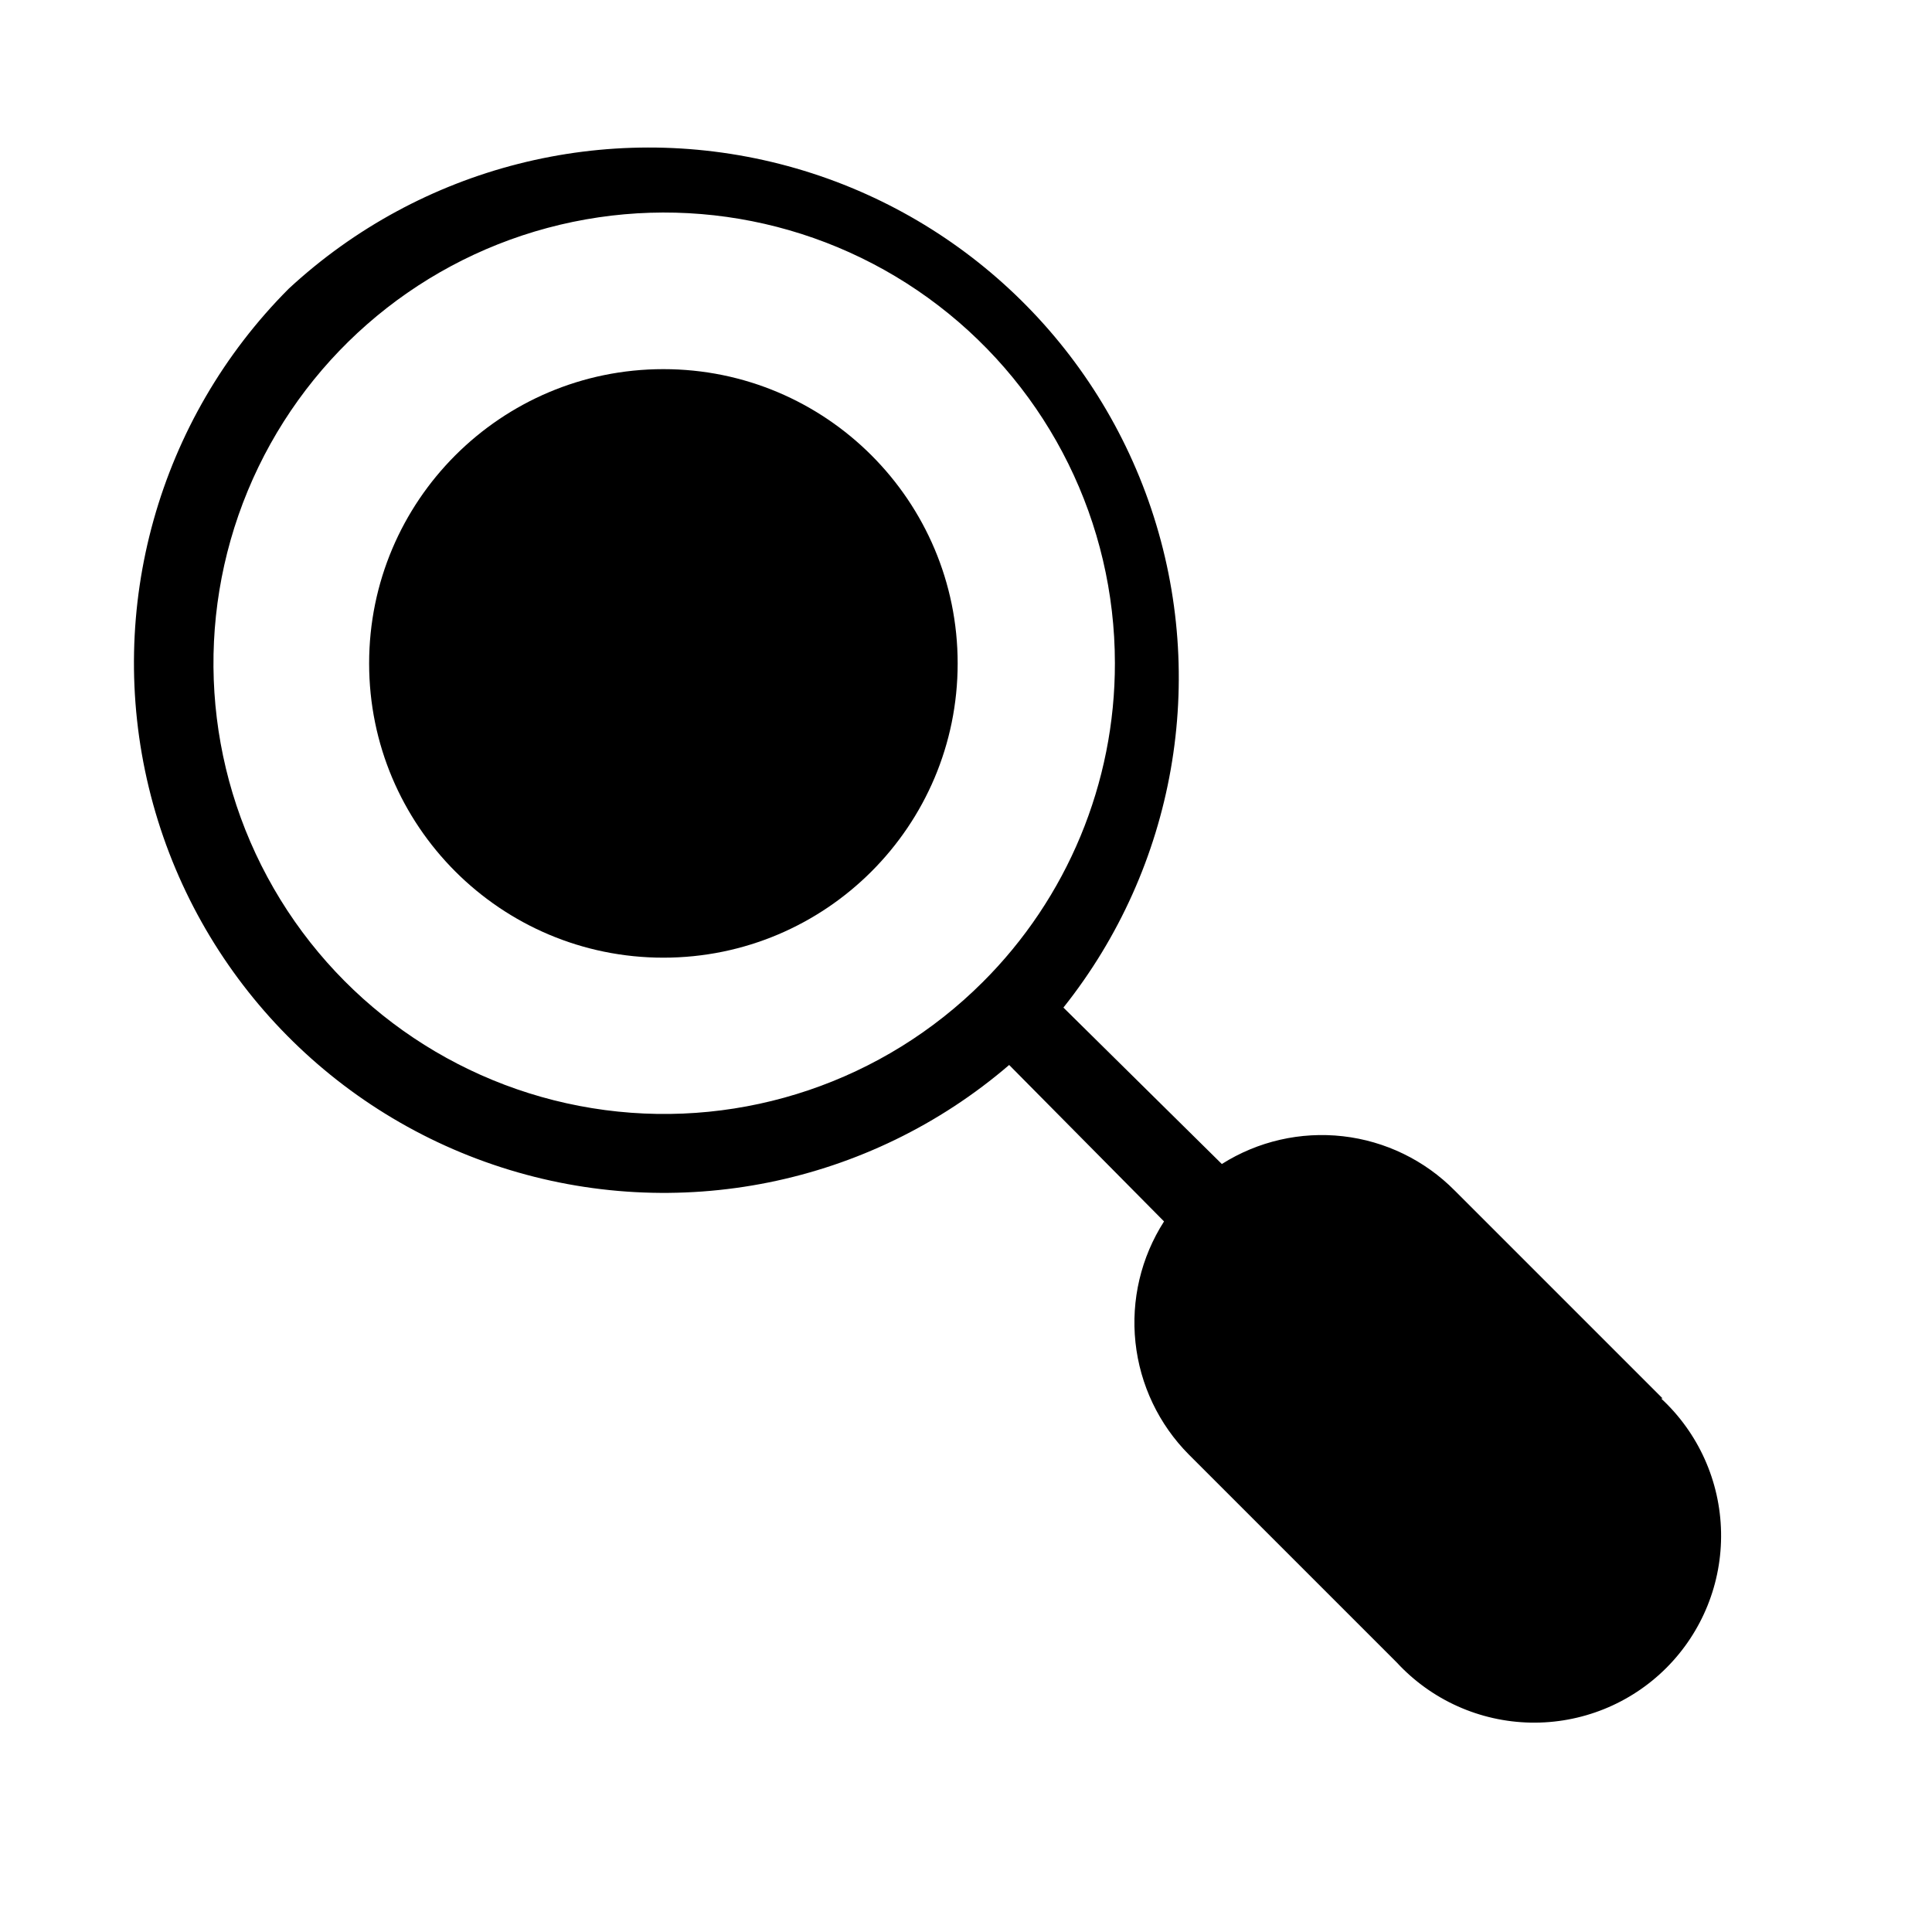
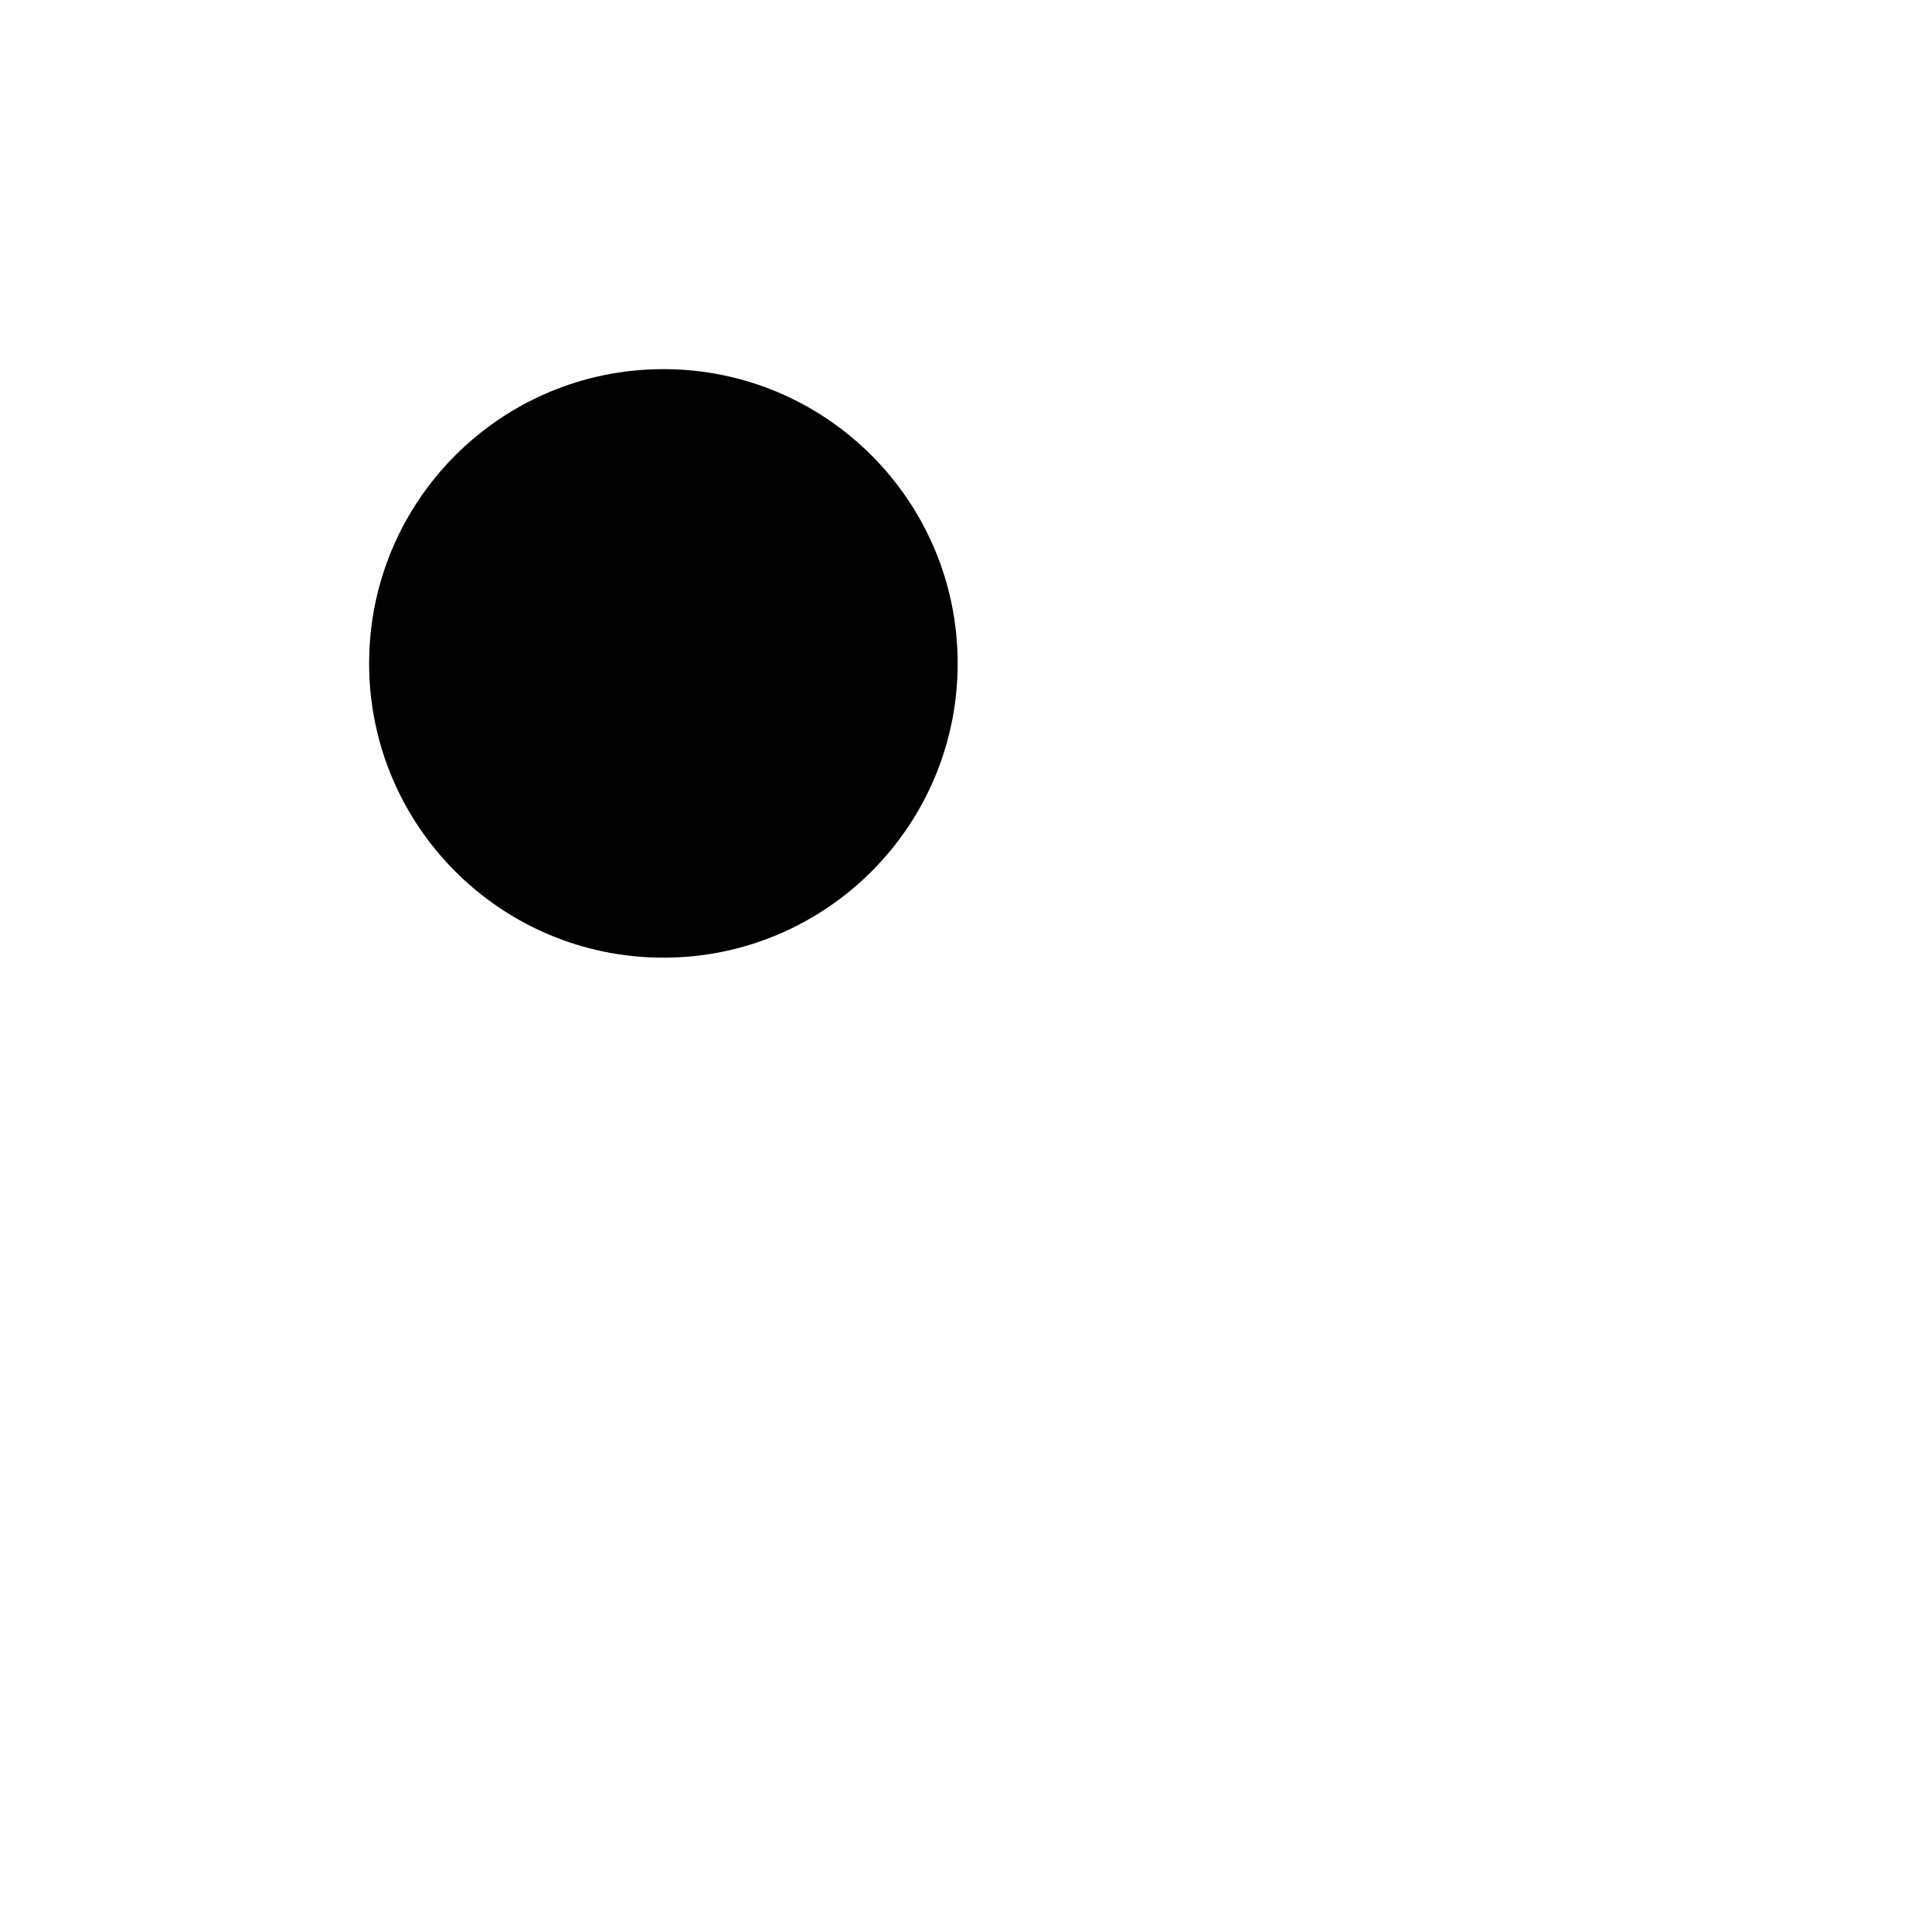
<svg xmlns="http://www.w3.org/2000/svg" fill="#000000" width="800px" height="800px" version="1.1" viewBox="144 144 512 512">
  <g>
-     <path d="m584.62 514.61-55.105-55.105v0.004c-7.945-8.035-18.395-13.113-29.621-14.391-11.223-1.277-22.547 1.316-32.094 7.359l-41.984-41.461c29.684-37.281 38.438-87.07 23.25-132.24s-52.246-79.555-98.422-91.324c-46.176-11.773-95.172 0.676-130.13 33.059-34.527 34.613-48.57 84.688-37.074 132.2 11.492 47.516 46.871 85.637 93.398 100.64 46.531 15.004 97.512 4.731 134.6-27.121l41.043 41.461c-6.102 9.516-8.773 20.832-7.57 32.074 1.203 11.238 6.203 21.734 14.18 29.746l55.105 55.105c9.148 9.891 21.934 15.629 35.406 15.895 13.469 0.262 26.469-4.973 35.996-14.5 9.527-9.531 14.766-22.527 14.5-36-0.262-13.473-6-26.254-15.895-35.406zm-180.22-110.31c-26.273 26.23-63.246 38.75-100.05 33.883-36.805-4.871-69.254-26.574-87.801-58.73-18.551-32.16-21.094-71.113-6.883-105.41 14.215-34.297 43.562-60.035 79.422-69.645 35.859-9.613 74.148-2.004 103.61 20.586s46.738 57.594 46.762 94.719c0.051 31.797-12.609 62.293-35.164 84.703z" />
    <path d="m397.79 319.81c0 43.07-34.914 77.984-77.984 77.984-43.07 0-77.984-34.914-77.984-77.984 0-43.07 34.914-77.984 77.984-77.984 43.07 0 77.984 34.914 77.984 77.984" />
  </g>
</svg>